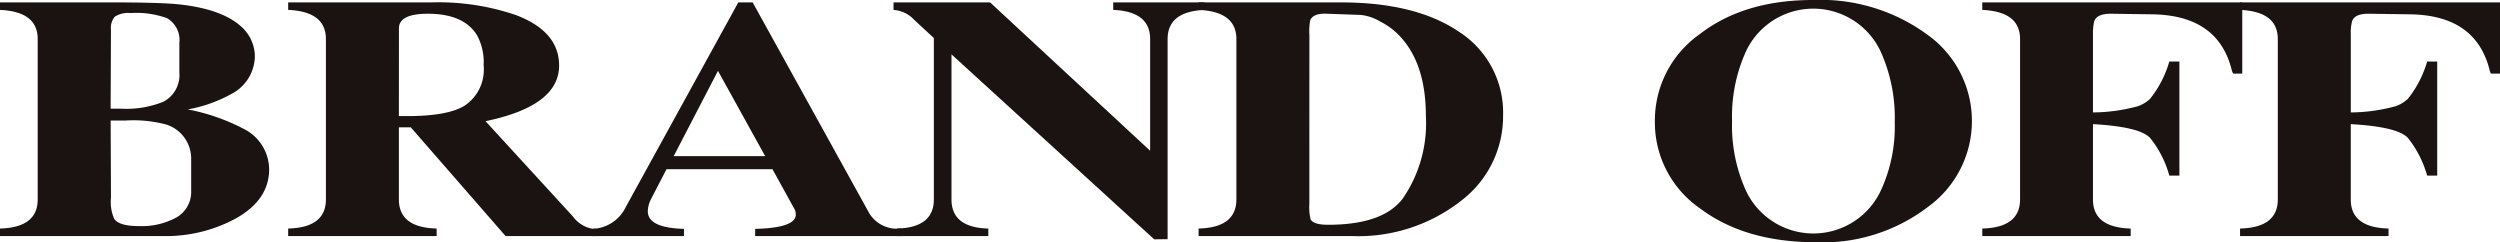
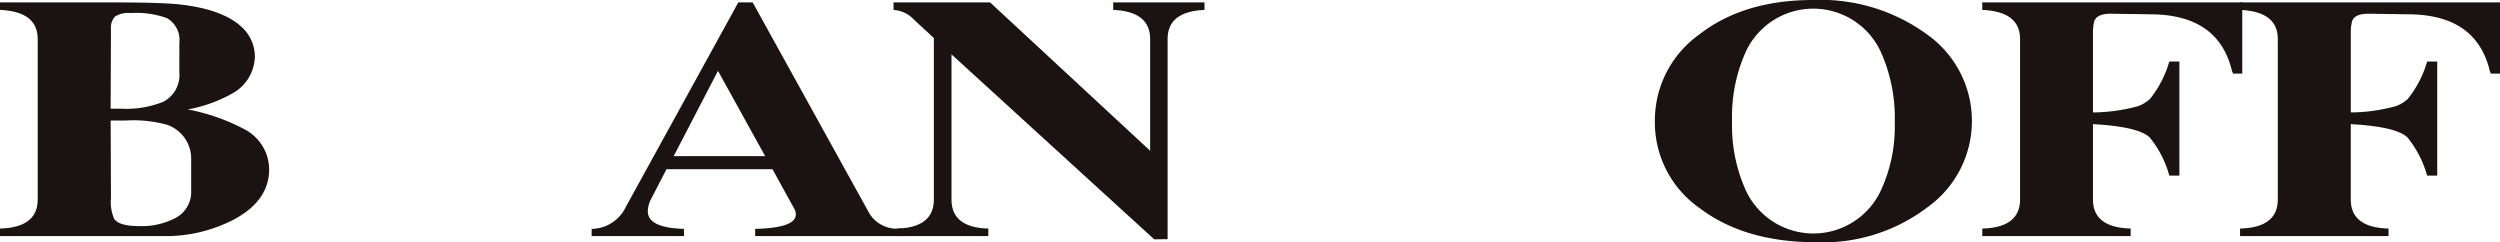
<svg xmlns="http://www.w3.org/2000/svg" width="240" height="23.256" viewBox="0 0 240 23.256">
  <defs>
    <clipPath id="clip-path">
      <rect id="長方形_1706" data-name="長方形 1706" width="240" height="23.256" fill="none" />
    </clipPath>
  </defs>
  <g id="グループ_2315" data-name="グループ 2315" clip-path="url(#clip-path)">
    <path id="パス_3466" data-name="パス 3466" d="M25.839,16.319q0,2.956-3.255,4.753a14.113,14.113,0,0,1-7.04,1.659H0v-.721c2.41-.067,3.62-.994,3.62-2.794V3.822c0-1.768-1.21-2.695-3.62-2.8V.3H10.622q4.9,0,6.657.2C19.958.8,21.9,1.5,23.113,2.585a3.867,3.867,0,0,1,1.355,2.9,4.148,4.148,0,0,1-2.215,3.584,13.622,13.622,0,0,1-4.232,1.506,19.225,19.225,0,0,1,5.393,1.876,4.381,4.381,0,0,1,2.424,3.867m-8.62-9.29V4.193a2.416,2.416,0,0,0-1.191-2.382,8.637,8.637,0,0,0-3.495-.487,2.314,2.314,0,0,0-1.513.353A1.639,1.639,0,0,0,10.652,2.9l-.031,7.6h.922a9.5,9.5,0,0,0,4.131-.659,2.881,2.881,0,0,0,1.544-2.81m1.135,11.4v-3.12a3.429,3.429,0,0,0-2.377-3.281,12.275,12.275,0,0,0-3.954-.388h-1.4l.031,7.418a4.05,4.05,0,0,0,.313,2.027c.333.459,1.107.685,2.32.685a6.947,6.947,0,0,0,3.625-.811,2.815,2.815,0,0,0,1.443-2.53" transform="translate(0 -0.07)" fill="#1a1311" />
-     <path id="パス_3467" data-name="パス 3467" d="M47.878,12.295H46.736v6.919c0,1.8,1.205,2.736,3.626,2.794v.722H36.108v-.722c2.415-.058,3.623-.994,3.623-2.794V3.821c0-1.767-1.208-2.695-3.623-2.8V.3H49.871a23,23,0,0,1,8.087,1.212c2.767,1.044,4.16,2.656,4.16,4.852q0,3.876-7.066,5.34l8.389,9.144a2.967,2.967,0,0,0,1.941,1.194l.259-.033v.722H56.979Zm-1.142-1.08h.8c2.6,0,4.443-.335,5.516-1.006a4.146,4.146,0,0,0,1.818-3.879,5.388,5.388,0,0,0-.633-2.878c-.85-1.379-2.427-2.063-4.719-2.063-1.856,0-2.778.472-2.778,1.41Z" transform="translate(-8.443 -0.07)" fill="#1a1311" />
    <path id="パス_3468" data-name="パス 3468" d="M89.588.3,100.794,20.56a3.1,3.1,0,0,0,2.946,1.45h.176v.721H89.829v-.688c2.6-.064,3.9-.519,3.9-1.376a1.136,1.136,0,0,0-.2-.656l-2.038-3.7H81.318L79.8,19.242a2.7,2.7,0,0,0-.277,1.116c0,1.053,1.151,1.62,3.472,1.684v.688H74.132v-.688a3.685,3.685,0,0,0,3.275-2.1L88.211.3Zm1.2,14.758-4.53-8.186-4.251,8.186Z" transform="translate(-17.333 -0.07)" fill="#1a1311" />
    <path id="パス_3469" data-name="パス 3469" d="M136.982,23.046,117.521,5.289V19.212c0,1.8,1.172,2.738,3.535,2.8v.722h-8.772v-.722c2.356-.058,3.544-.994,3.544-2.8V3.719l-1.666-1.537-.227-.215a2.961,2.961,0,0,0-1.978-.943V.3h9.268l15.366,14.242V3.821q0-2.651-3.544-2.8V.3h8.761v.723c-2.352.1-3.54,1.03-3.54,2.8V23.03Z" transform="translate(-26.178 -0.07)" fill="#1a1311" />
-     <path id="パス_3470" data-name="パス 3470" d="M150.181.3h13.648q7.111,0,11.248,2.753a9.221,9.221,0,0,1,4.334,8.118,10.173,10.173,0,0,1-4,8.149,15.975,15.975,0,0,1-10.539,3.41H150.181v-.722c2.417-.058,3.627-.994,3.627-2.794V3.821c0-1.767-1.21-2.695-3.627-2.8Zm10.632,19.307a5.063,5.063,0,0,0,.12,1.525c.2.349.761.516,1.688.516,3.494,0,5.883-.833,7.16-2.52A12.7,12.7,0,0,0,172,11.234c0-3.57-.936-6.233-2.816-8.007a6.636,6.636,0,0,0-1.555-1.083,4.62,4.62,0,0,0-1.886-.641l-3.275-.116c-.844-.036-1.373.173-1.566.608a5.408,5.408,0,0,0-.085,1.424Z" transform="translate(-35.115 -0.07)" fill="#1a1311" />
    <path id="パス_3471" data-name="パス 3471" d="M222.841,23.256q-6.846,0-11.173-3.262a10.038,10.038,0,0,1-4.317-8.36,10.133,10.133,0,0,1,4.266-8.325Q215.88-.008,222.571,0a17.324,17.324,0,0,1,10.969,3.35,10.167,10.167,0,0,1,.061,16.487,16.616,16.616,0,0,1-10.761,3.419m7.538-11.5a15.454,15.454,0,0,0-1.361-6.83,7.142,7.142,0,0,0-12.88-.082,15.1,15.1,0,0,0-1.375,6.785,15.088,15.088,0,0,0,1.375,6.769,7.154,7.154,0,0,0,12.834.048,14.575,14.575,0,0,0,1.407-6.69" transform="translate(-48.483 0)" fill="#1a1311" />
    <path id="パス_3472" data-name="パス 3472" d="M259,11.991v7.236c0,1.788,1.219,2.724,3.62,2.783v.721H248.374v-.721c2.415-.059,3.627-.995,3.627-2.794V3.822c0-1.768-1.212-2.695-3.627-2.8V.3h24.958V7.134h-.88a2.712,2.712,0,0,1-.177-.523q-1.36-5.067-7.553-5.166l-3.948-.056c-.967-.012-1.515.247-1.666.768A5.105,5.105,0,0,0,259,3.325v7.538a16.65,16.65,0,0,0,4.324-.6,3.354,3.354,0,0,0,1.142-.688,10.221,10.221,0,0,0,1.863-3.6h.968V16.926h-.968a9.941,9.941,0,0,0-1.863-3.639c-.711-.712-2.529-1.135-5.467-1.3" transform="translate(-58.075 -0.07)" fill="#1a1311" />
    <path id="パス_3473" data-name="パス 3473" d="M291.3,11.991v7.236c0,1.788,1.21,2.724,3.625,2.783v.721H280.671v-.721c2.417-.059,3.624-.995,3.624-2.794V3.822c0-1.768-1.207-2.695-3.624-2.8V.3h24.955V7.134h-.878a2.213,2.213,0,0,1-.167-.523c-.921-3.378-3.429-5.1-7.562-5.166l-3.952-.056c-.97-.012-1.514.247-1.653.768a4.351,4.351,0,0,0-.112,1.168v7.538a16.631,16.631,0,0,0,4.316-.6,3.309,3.309,0,0,0,1.147-.688,10.226,10.226,0,0,0,1.867-3.6h.967V16.926h-.967a10.253,10.253,0,0,0-1.867-3.639c-.709-.712-2.531-1.135-5.463-1.3" transform="translate(-65.626 -0.07)" fill="#1a1311" />
  </g>
</svg>